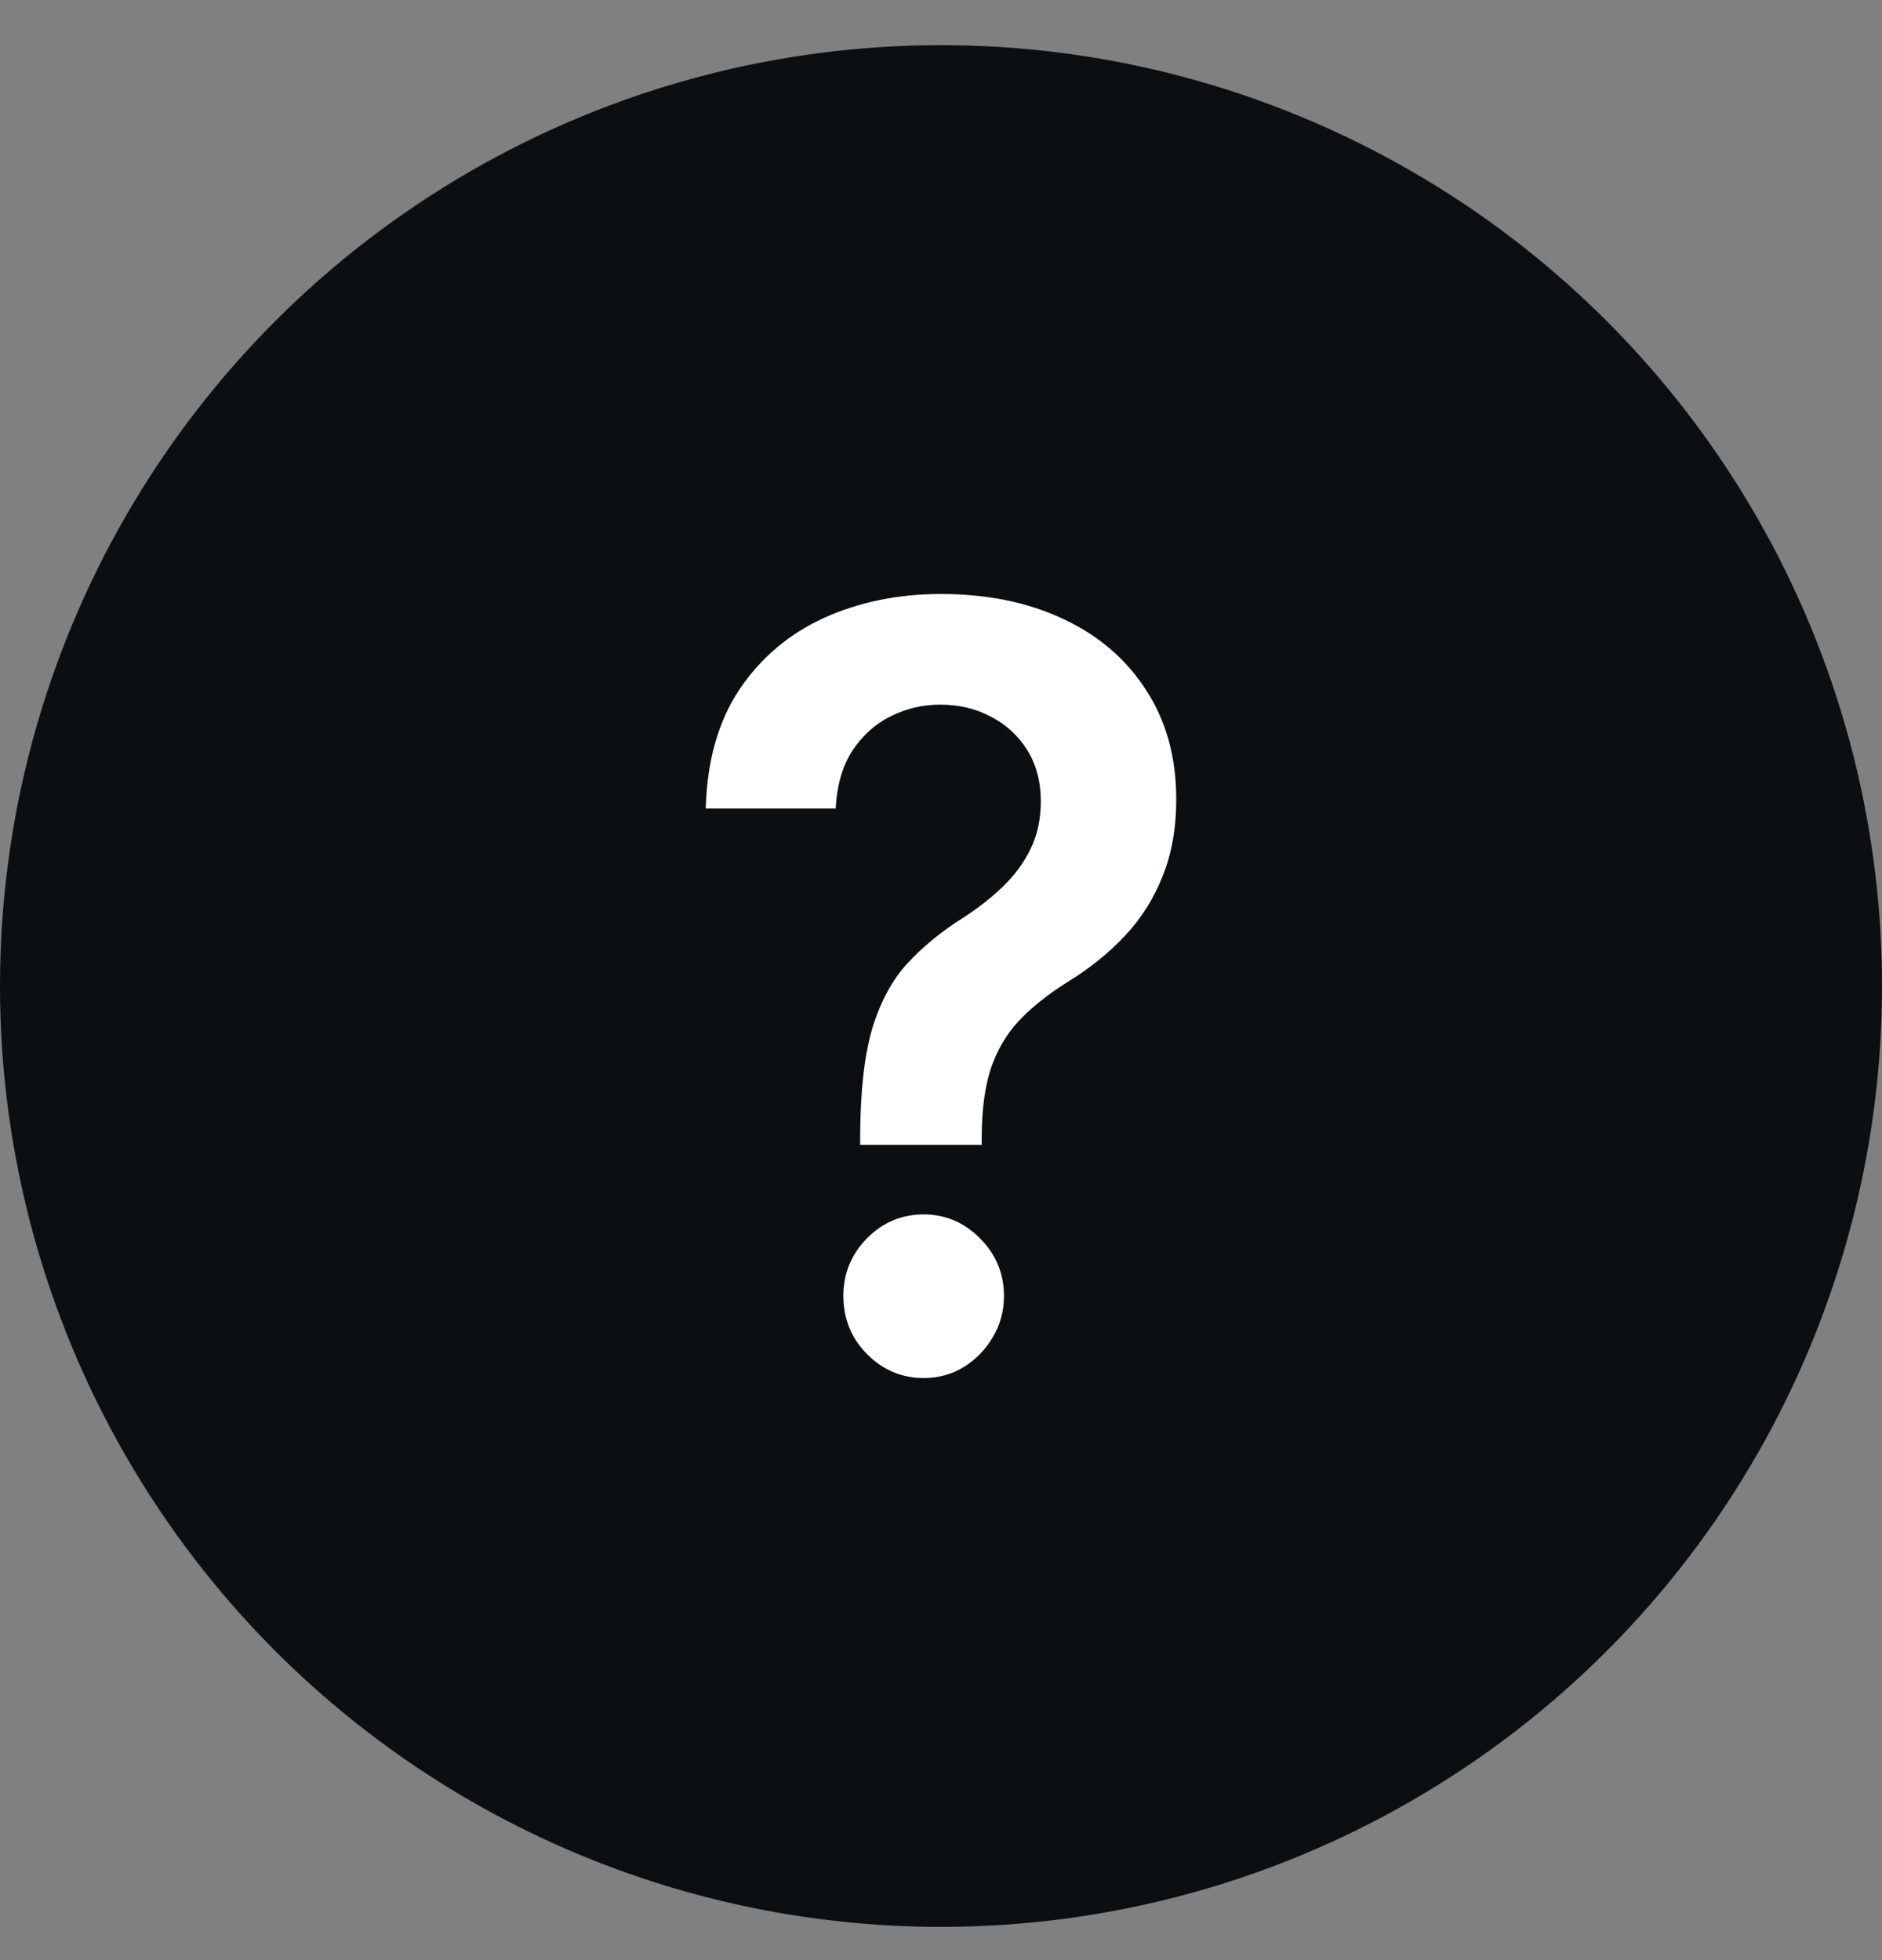
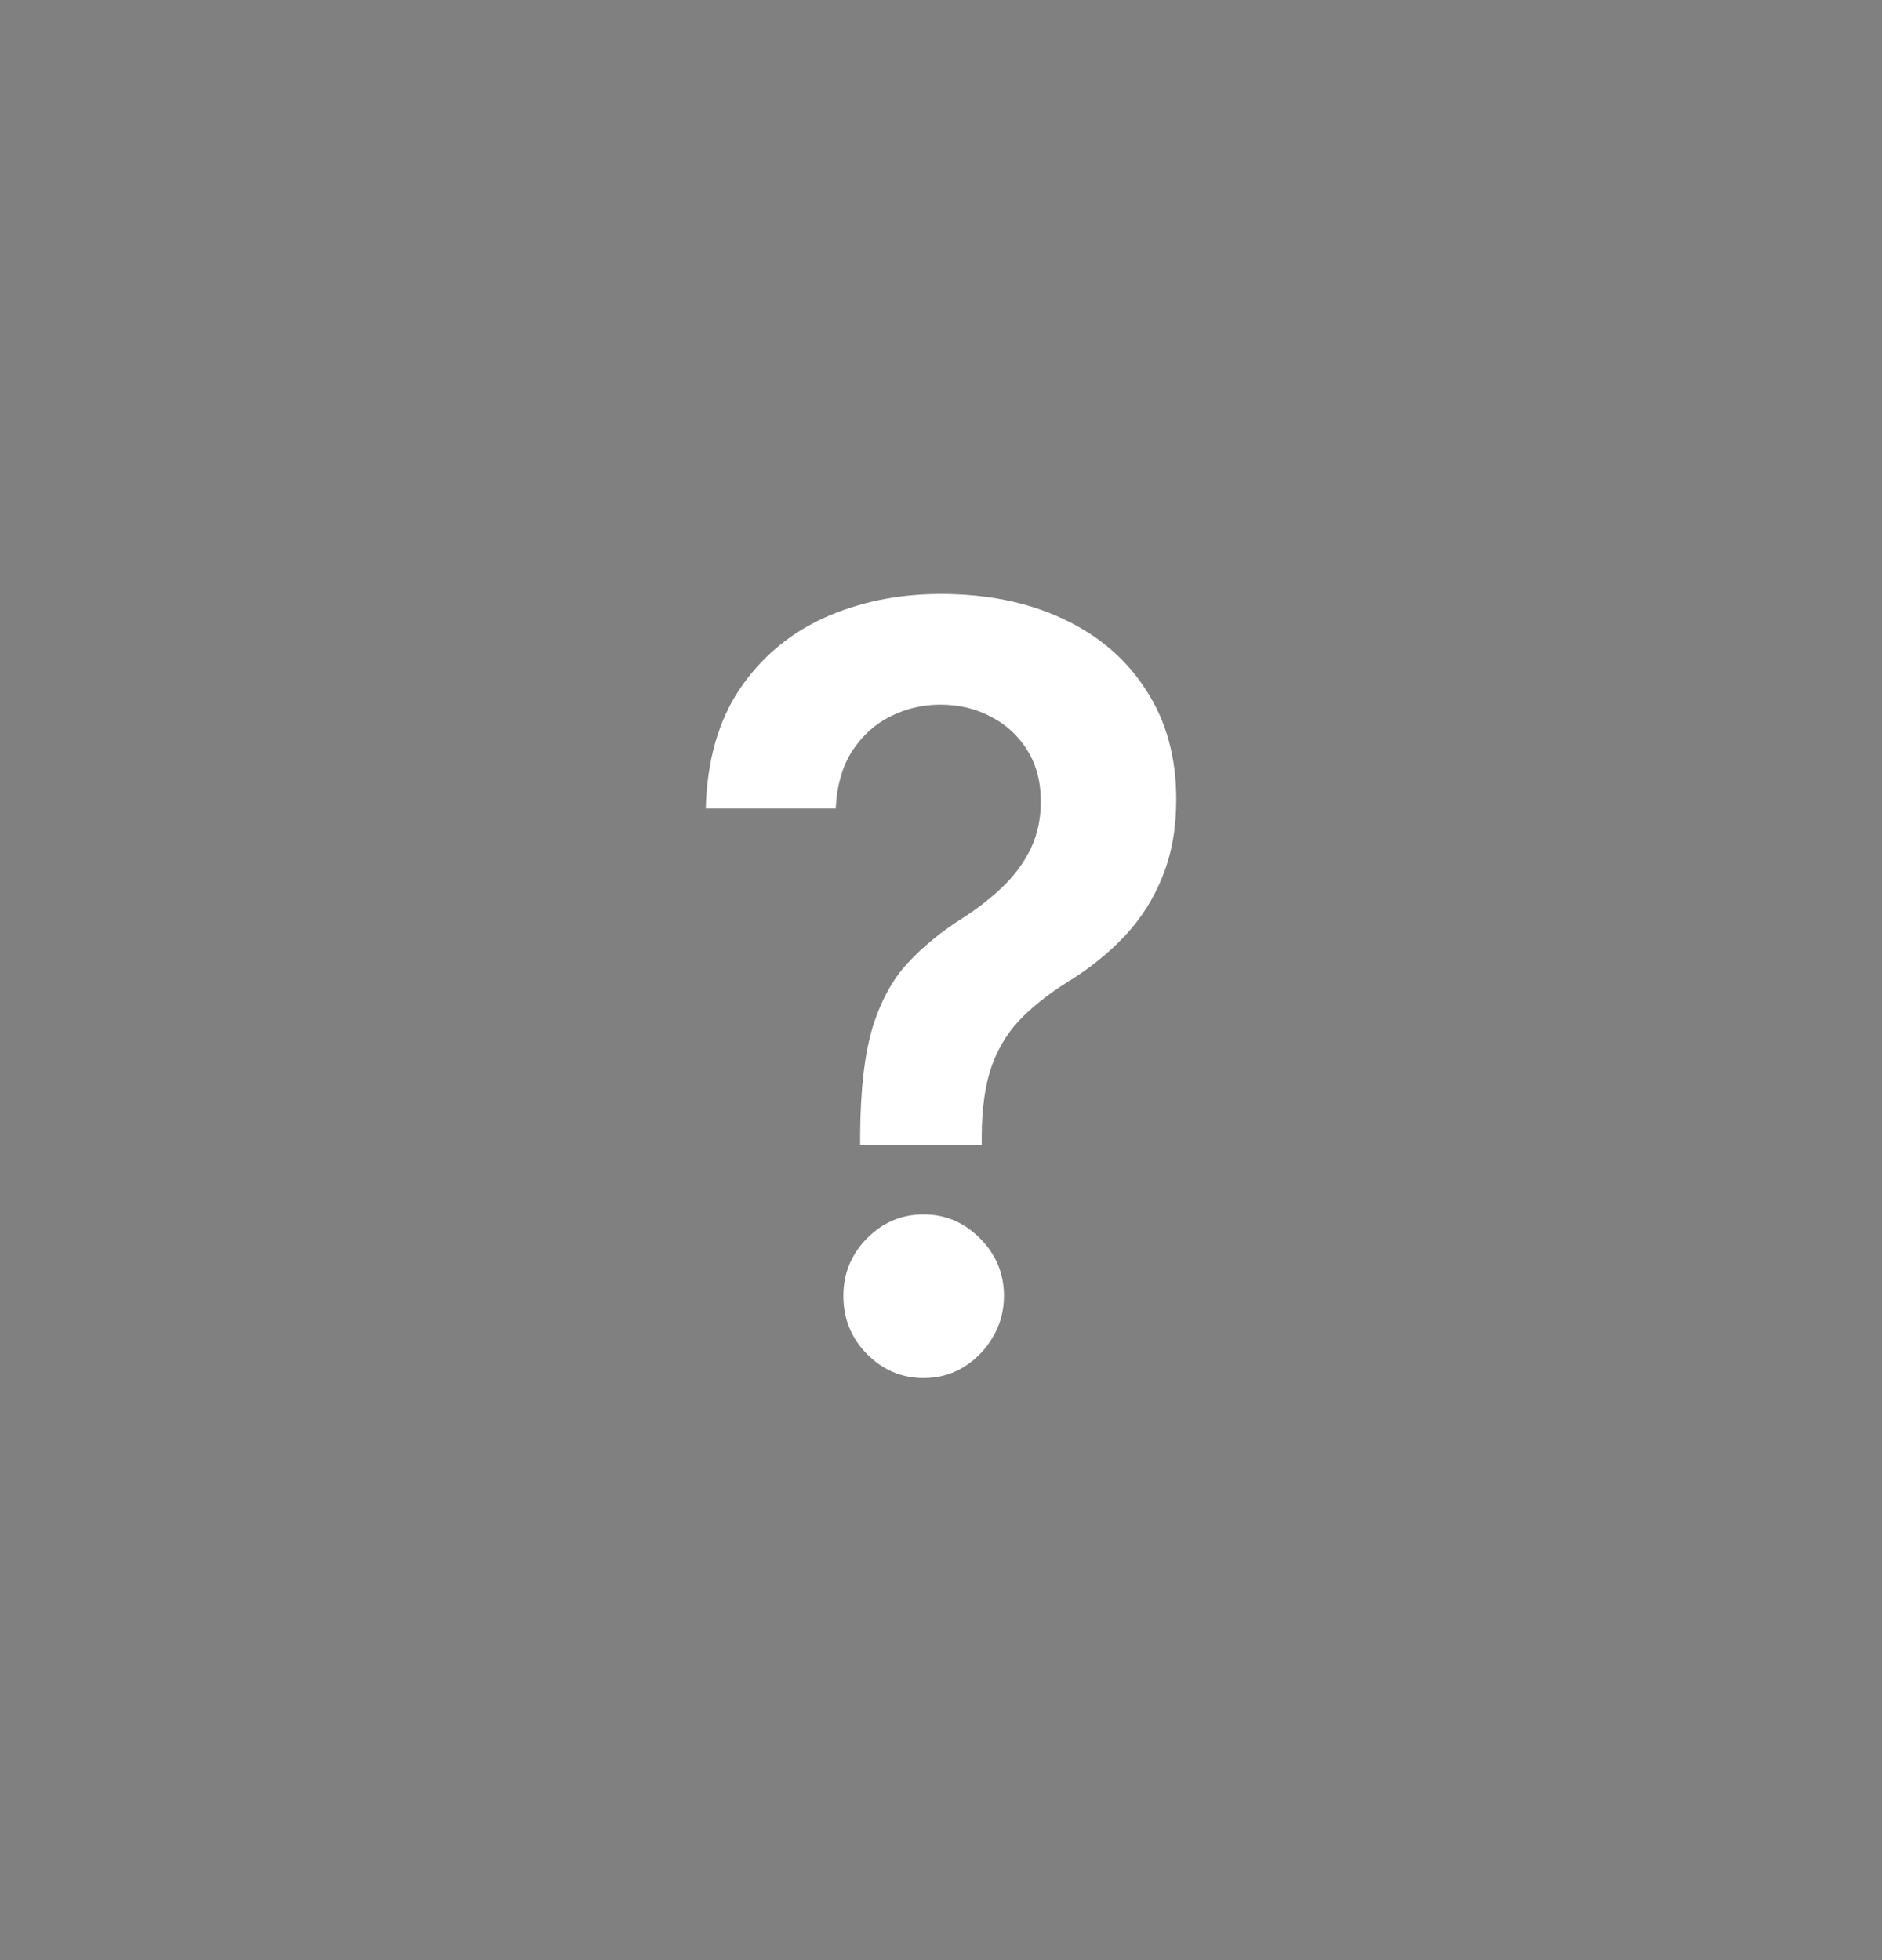
<svg xmlns="http://www.w3.org/2000/svg" width="24" height="25" viewBox="0 0 24 25" fill="none">
  <rect x="0" y="0" width="24" height="25" fill="#808080" stroke="none" />
-   <circle cx="12" cy="12.576" r="12" fill="#0C0F11" />
  <path d="M10.969 14.602V14.478C10.972 13.903 11.025 13.445 11.127 13.105C11.233 12.765 11.382 12.492 11.574 12.285C11.767 12.076 12.001 11.883 12.277 11.709C12.466 11.588 12.635 11.456 12.784 11.313C12.936 11.167 13.056 11.005 13.143 10.827C13.23 10.646 13.273 10.444 13.273 10.222C13.273 9.971 13.216 9.753 13.101 9.569C12.986 9.384 12.831 9.241 12.635 9.14C12.443 9.038 12.227 8.987 11.988 8.987C11.768 8.987 11.559 9.036 11.36 9.135C11.165 9.23 11.002 9.376 10.871 9.573C10.744 9.767 10.673 10.013 10.657 10.312H9C9.016 9.708 9.158 9.203 9.428 8.796C9.701 8.39 10.061 8.085 10.508 7.881C10.958 7.678 11.455 7.576 11.998 7.576C12.59 7.576 13.112 7.683 13.562 7.896C14.015 8.108 14.367 8.412 14.618 8.806C14.873 9.197 15 9.661 15 10.198C15 10.56 14.943 10.884 14.828 11.17C14.716 11.456 14.556 11.71 14.348 11.933C14.14 12.155 13.894 12.354 13.608 12.528C13.357 12.687 13.15 12.853 12.989 13.024C12.831 13.196 12.713 13.398 12.635 13.63C12.561 13.858 12.522 14.141 12.519 14.478V14.602H10.969ZM11.779 17.576C11.5 17.576 11.259 17.474 11.057 17.271C10.856 17.068 10.755 16.82 10.755 16.528C10.755 16.242 10.856 15.997 11.057 15.793C11.259 15.59 11.5 15.489 11.779 15.489C12.055 15.489 12.294 15.59 12.496 15.793C12.7 15.997 12.803 16.242 12.803 16.528C12.803 16.721 12.755 16.898 12.659 17.057C12.566 17.215 12.441 17.343 12.286 17.438C12.134 17.53 11.965 17.576 11.779 17.576Z" fill="white" />
</svg>